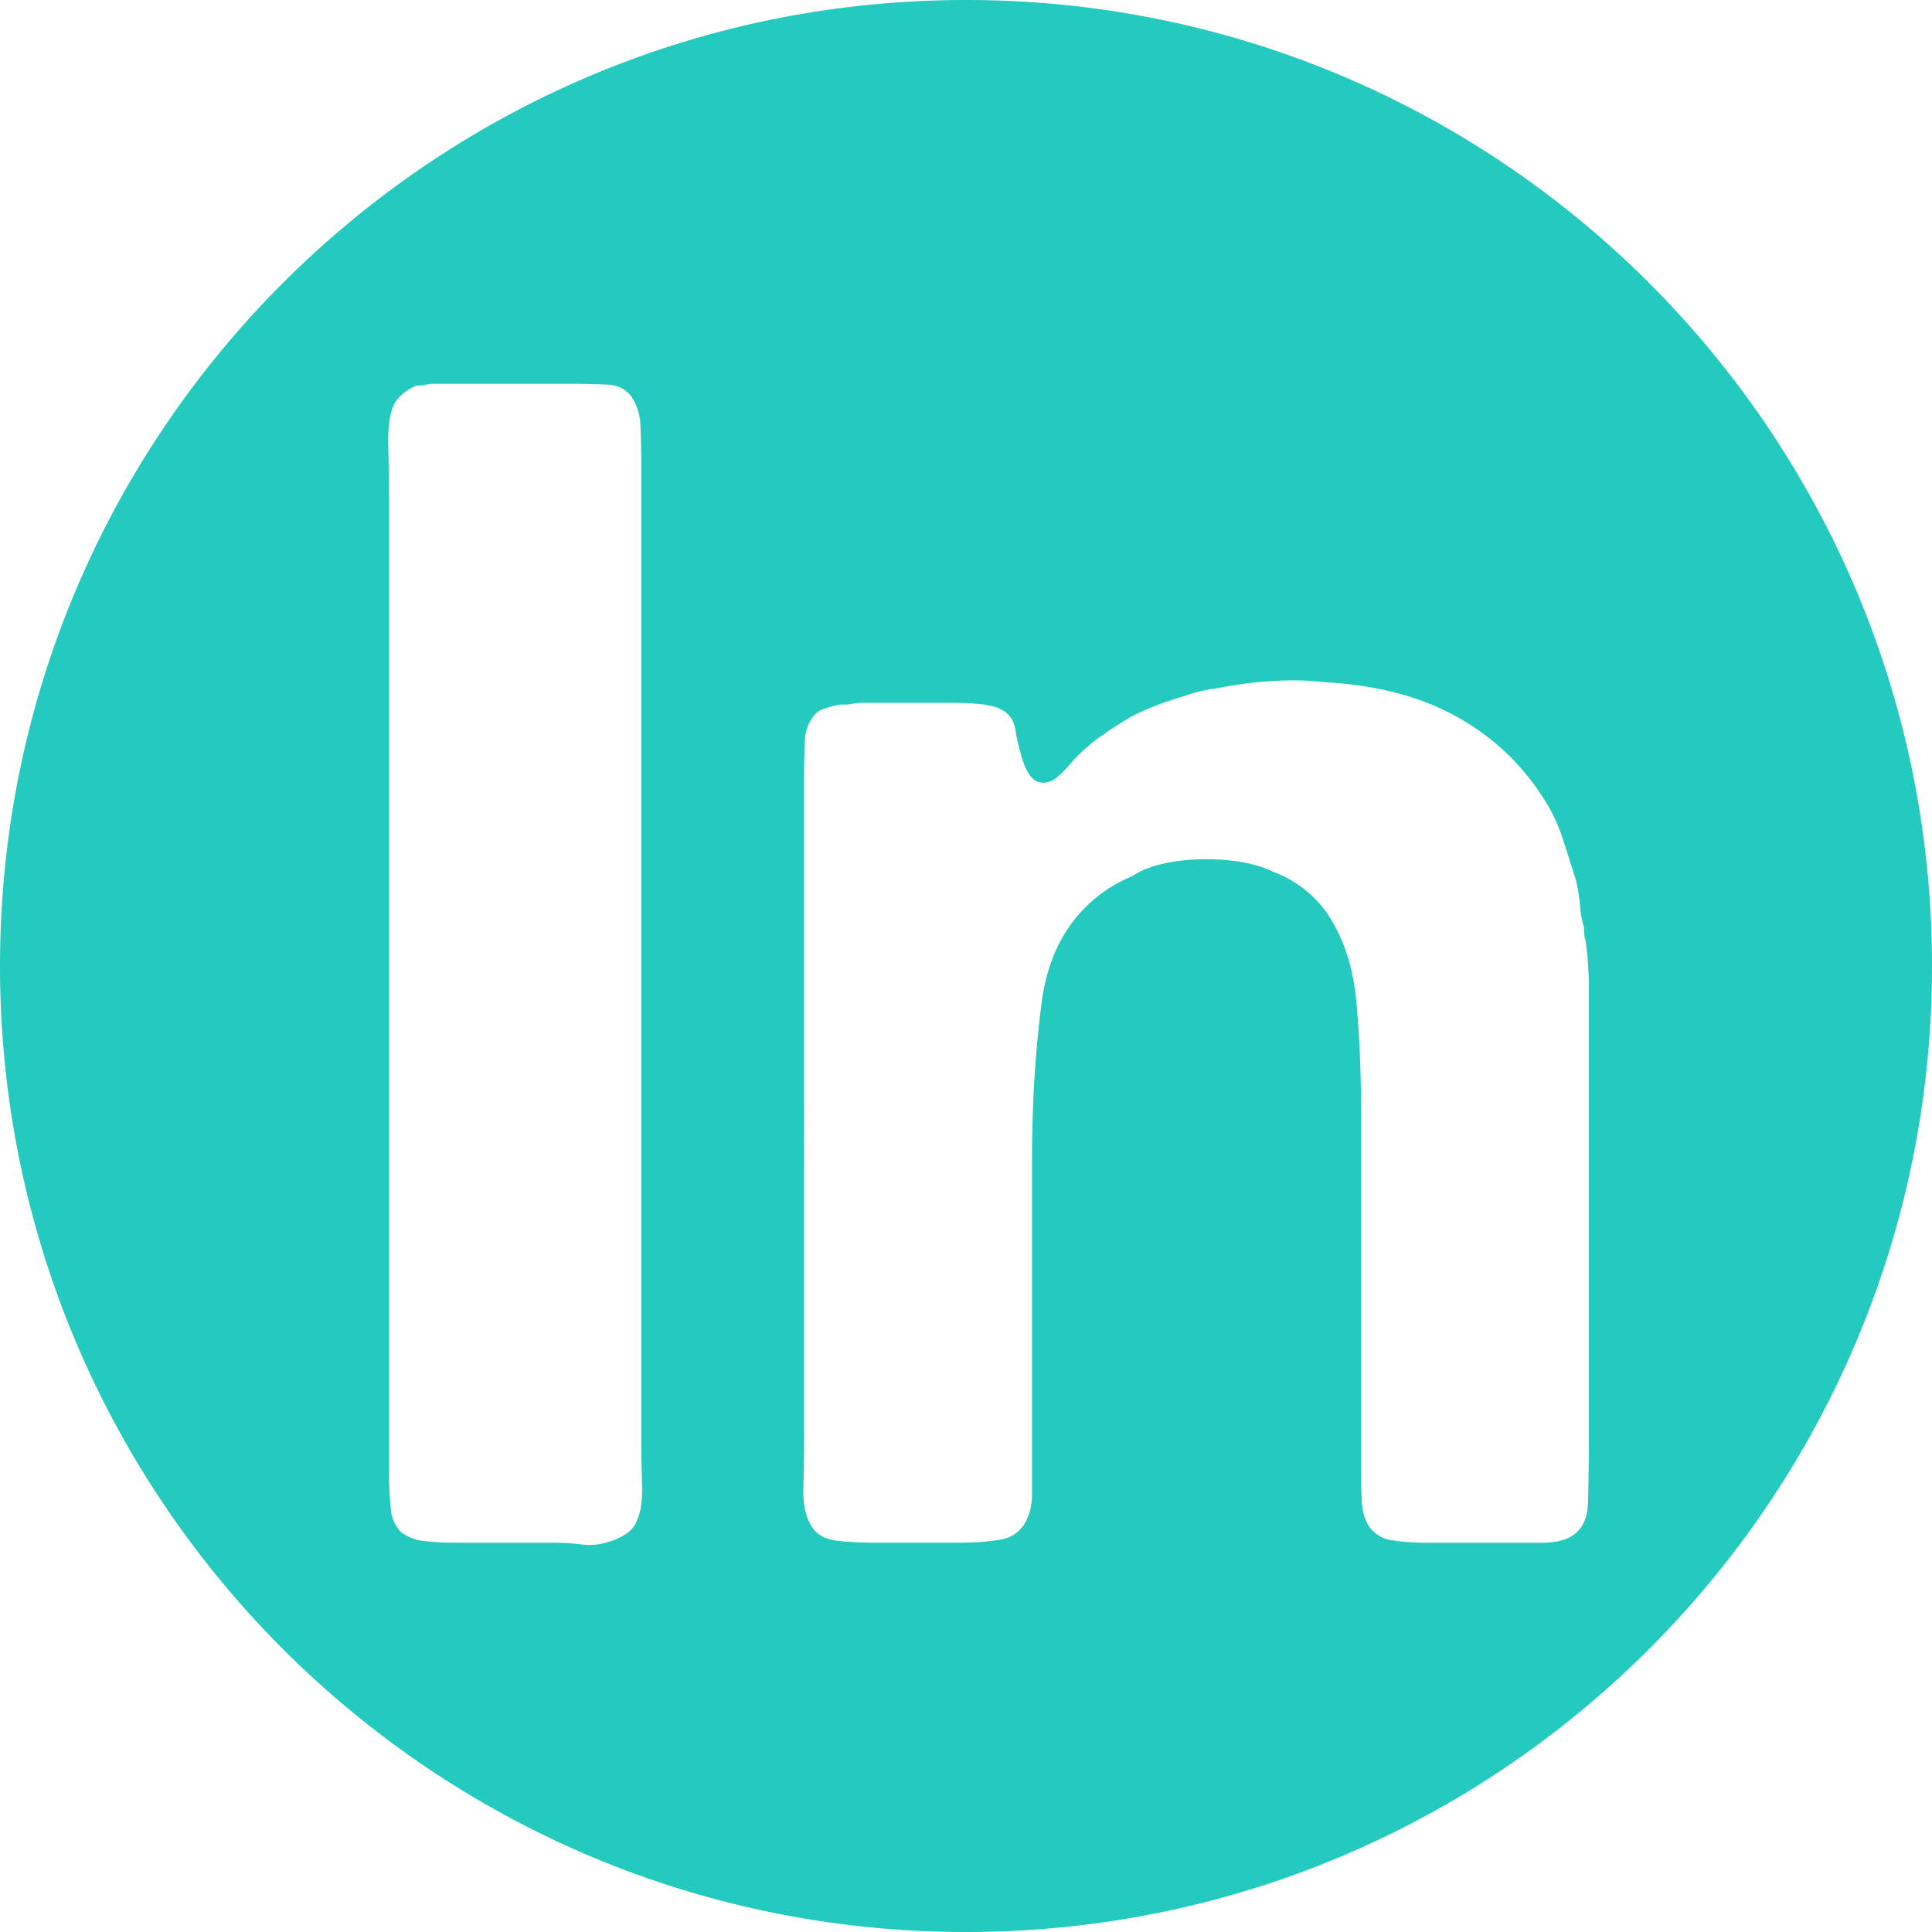
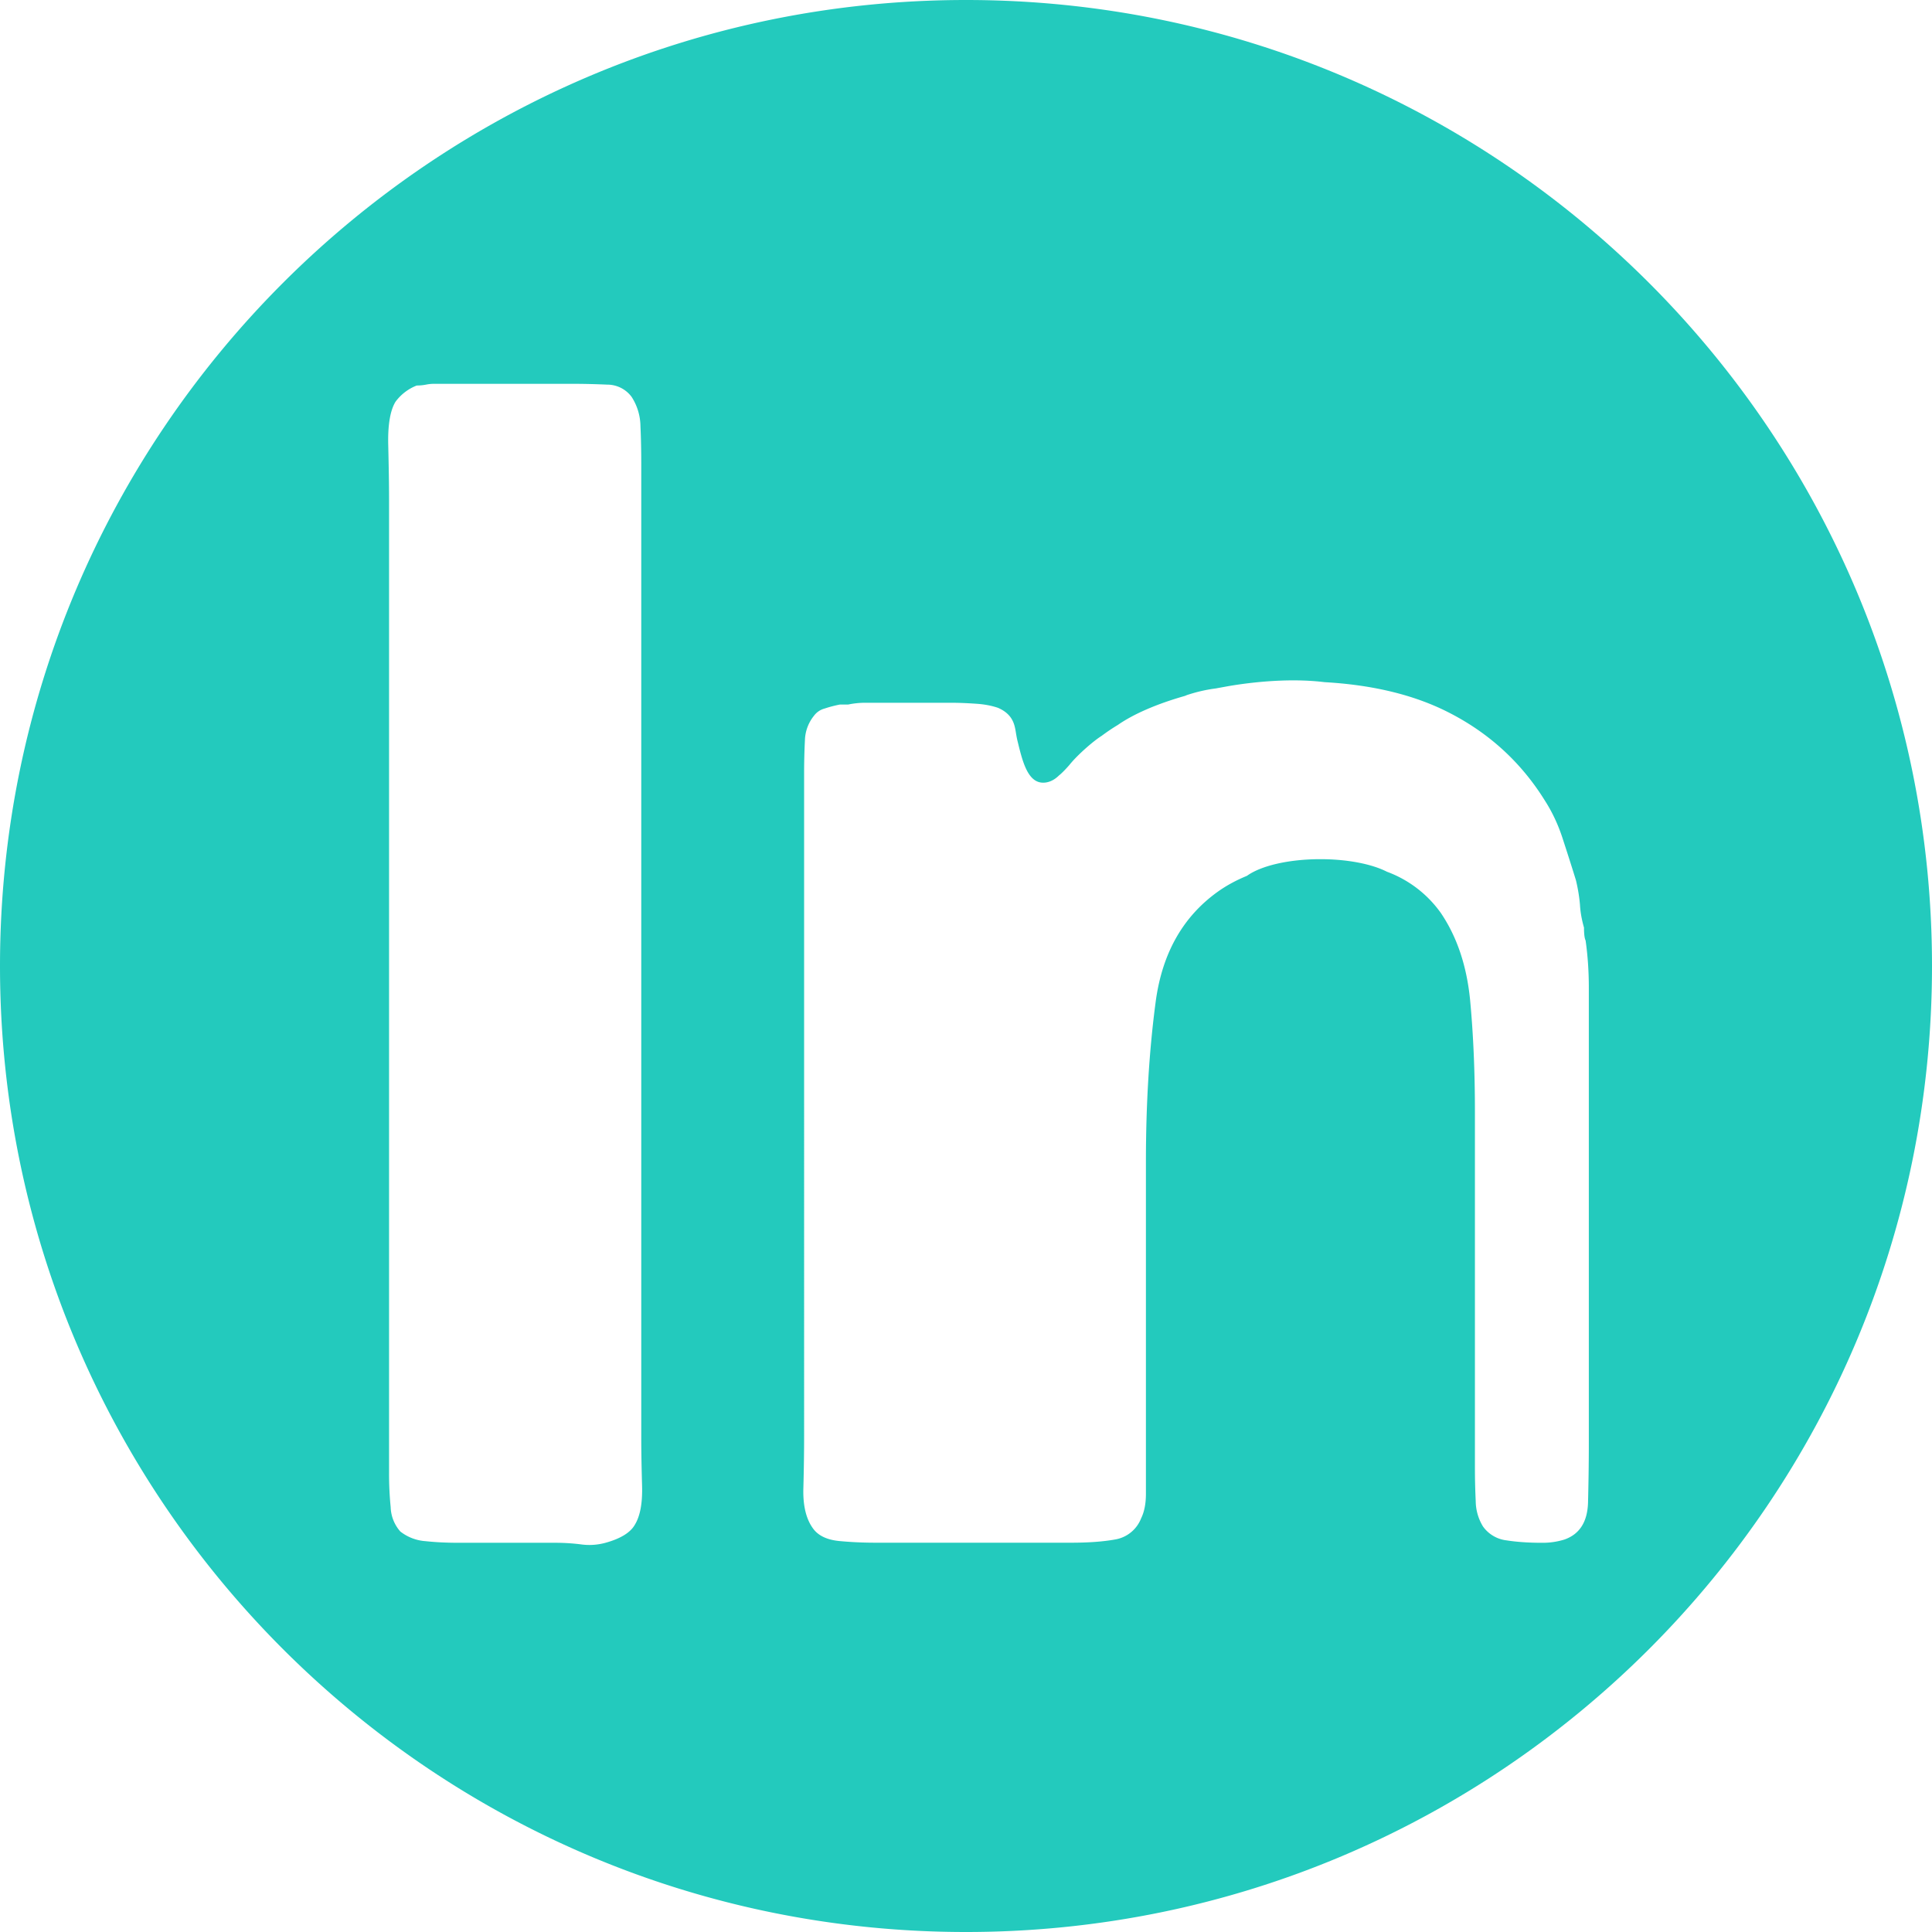
<svg xmlns="http://www.w3.org/2000/svg" role="img" width="32px" height="32px" viewBox="0 0 24 24">
  <title>LogMeIn</title>
-   <path fill="#23cabd" d="M12 0C5.372 0 0 5.373 0 12s5.372 12 12 12 12-5.373 12-12S18.628 0 12 0zM5.379 4.768h1.74c.147 0 .288.004.424.01a.376.376 0 01.303.152.684.684 0 01.11.364c.007.149.01.31.01.484v12.093c0 .176.004.37.01.587.006.216-.024.377-.091.485-.054.094-.174.17-.363.222a.754.754 0 01-.304.02 2.533 2.533 0 00-.323-.02H5.702c-.149 0-.286-.006-.415-.02a.572.572 0 01-.314-.12.48.48 0 01-.12-.304 4.164 4.164 0 01-.02-.424V6.203c0-.188-.004-.41-.01-.667-.007-.255.024-.437.09-.545a.595.595 0 01.264-.202c.04 0 .078-.004.11-.01a.536.536 0 01.092-.011zm10.527 3.687c.201-.008.386-.001.548.019.565.032 1.053.144 1.464.338.539.257.963.634 1.273 1.133.095.148.168.307.222.475.055.169.11.34.164.515.026.108.042.21.05.304.005.094.023.19.05.284 0 .08.007.134.02.16.027.19.04.385.04.587v5.661c0 .257-.004.503-.01.738-.008.237-.105.39-.294.456a.91.91 0 01-.283.04h-1.415c-.163 0-.307-.01-.435-.03a.418.418 0 01-.293-.173.613.613 0 01-.09-.313 8.825 8.825 0 01-.01-.416v-4.426c0-.5-.02-.961-.06-1.386-.042-.424-.163-.785-.365-1.082a1.427 1.427 0 00-.668-.51c-.186-.095-.488-.156-.827-.156-.397 0-.74.083-.912.207-.139.057-.26.124-.362.197-.433.31-.688.762-.77 1.354-.08.594-.123 1.261-.123 2.002v4.125c0 .121-.02.223-.06.304a.42.42 0 01-.323.262c-.149.027-.33.04-.545.04H10.88c-.15 0-.297-.006-.446-.02-.148-.013-.256-.06-.323-.142-.095-.12-.139-.294-.131-.525.006-.23.009-.446.009-.647V9.6c0-.147.004-.282.01-.403a.507.507 0 01.112-.305.24.24 0 01.132-.09c.06-.02.124-.037.191-.05h.102c.068-.014.138-.022.212-.022h1.06c.109 0 .214.005.316.012.1.006.19.023.271.05.095.04.16.1.193.181.03.072.03.147.054.24.056.23.118.486.291.508.08.01.159-.025.224-.09.031-.022.114-.11.14-.144.095-.114.28-.278.388-.346.078-.058.142-.1.202-.136.192-.134.483-.261.832-.36.014-.006.028-.012.042-.016.112-.036.225-.062.342-.077l.159-.029c.224-.038.442-.06.643-.068Z" />
+   <path fill="#23cabd" d="M12 0C5.372 0 0 5.373 0 12s5.372 12 12 12 12-5.373 12-12S18.628 0 12 0zM5.379 4.768h1.74c.147 0 .288.004.424.01a.376.376 0 01.303.152.684.684 0 01.11.364c.007.149.01.31.01.484v12.093c0 .176.004.37.01.587.006.216-.024.377-.091.485-.054.094-.174.17-.363.222a.754.754 0 01-.304.02 2.533 2.533 0 00-.323-.02H5.702c-.149 0-.286-.006-.415-.02a.572.572 0 01-.314-.12.48.48 0 01-.12-.304 4.164 4.164 0 01-.02-.424V6.203c0-.188-.004-.41-.01-.667-.007-.255.024-.437.09-.545a.595.595 0 01.264-.202c.04 0 .078-.004.11-.01a.536.536 0 01.092-.011zm10.527 3.687c.201-.008.386-.001.548.019.565.032 1.053.144 1.464.338.539.257.963.634 1.273 1.133.095.148.168.307.222.475.055.169.11.34.164.515.026.108.042.21.05.304.005.094.023.19.05.284 0 .08.007.134.02.16.027.19.04.385.04.587v5.661c0 .257-.004.503-.01.738-.008.237-.105.39-.294.456a.91.91 0 01-.283.04c-.163 0-.307-.01-.435-.03a.418.418 0 01-.293-.173.613.613 0 01-.09-.313 8.825 8.825 0 01-.01-.416v-4.426c0-.5-.02-.961-.06-1.386-.042-.424-.163-.785-.365-1.082a1.427 1.427 0 00-.668-.51c-.186-.095-.488-.156-.827-.156-.397 0-.74.083-.912.207-.139.057-.26.124-.362.197-.433.31-.688.762-.77 1.354-.08.594-.123 1.261-.123 2.002v4.125c0 .121-.02.223-.06.304a.42.42 0 01-.323.262c-.149.027-.33.04-.545.04H10.88c-.15 0-.297-.006-.446-.02-.148-.013-.256-.06-.323-.142-.095-.12-.139-.294-.131-.525.006-.23.009-.446.009-.647V9.6c0-.147.004-.282.01-.403a.507.507 0 01.112-.305.24.24 0 01.132-.09c.06-.02.124-.037.191-.05h.102c.068-.014.138-.022.212-.022h1.06c.109 0 .214.005.316.012.1.006.19.023.271.05.095.04.16.1.193.181.03.072.03.147.054.24.056.23.118.486.291.508.08.01.159-.025.224-.09.031-.022.114-.11.14-.144.095-.114.28-.278.388-.346.078-.058.142-.1.202-.136.192-.134.483-.261.832-.36.014-.006.028-.012.042-.016.112-.036.225-.062.342-.077l.159-.029c.224-.038.442-.06.643-.068Z" />
</svg>